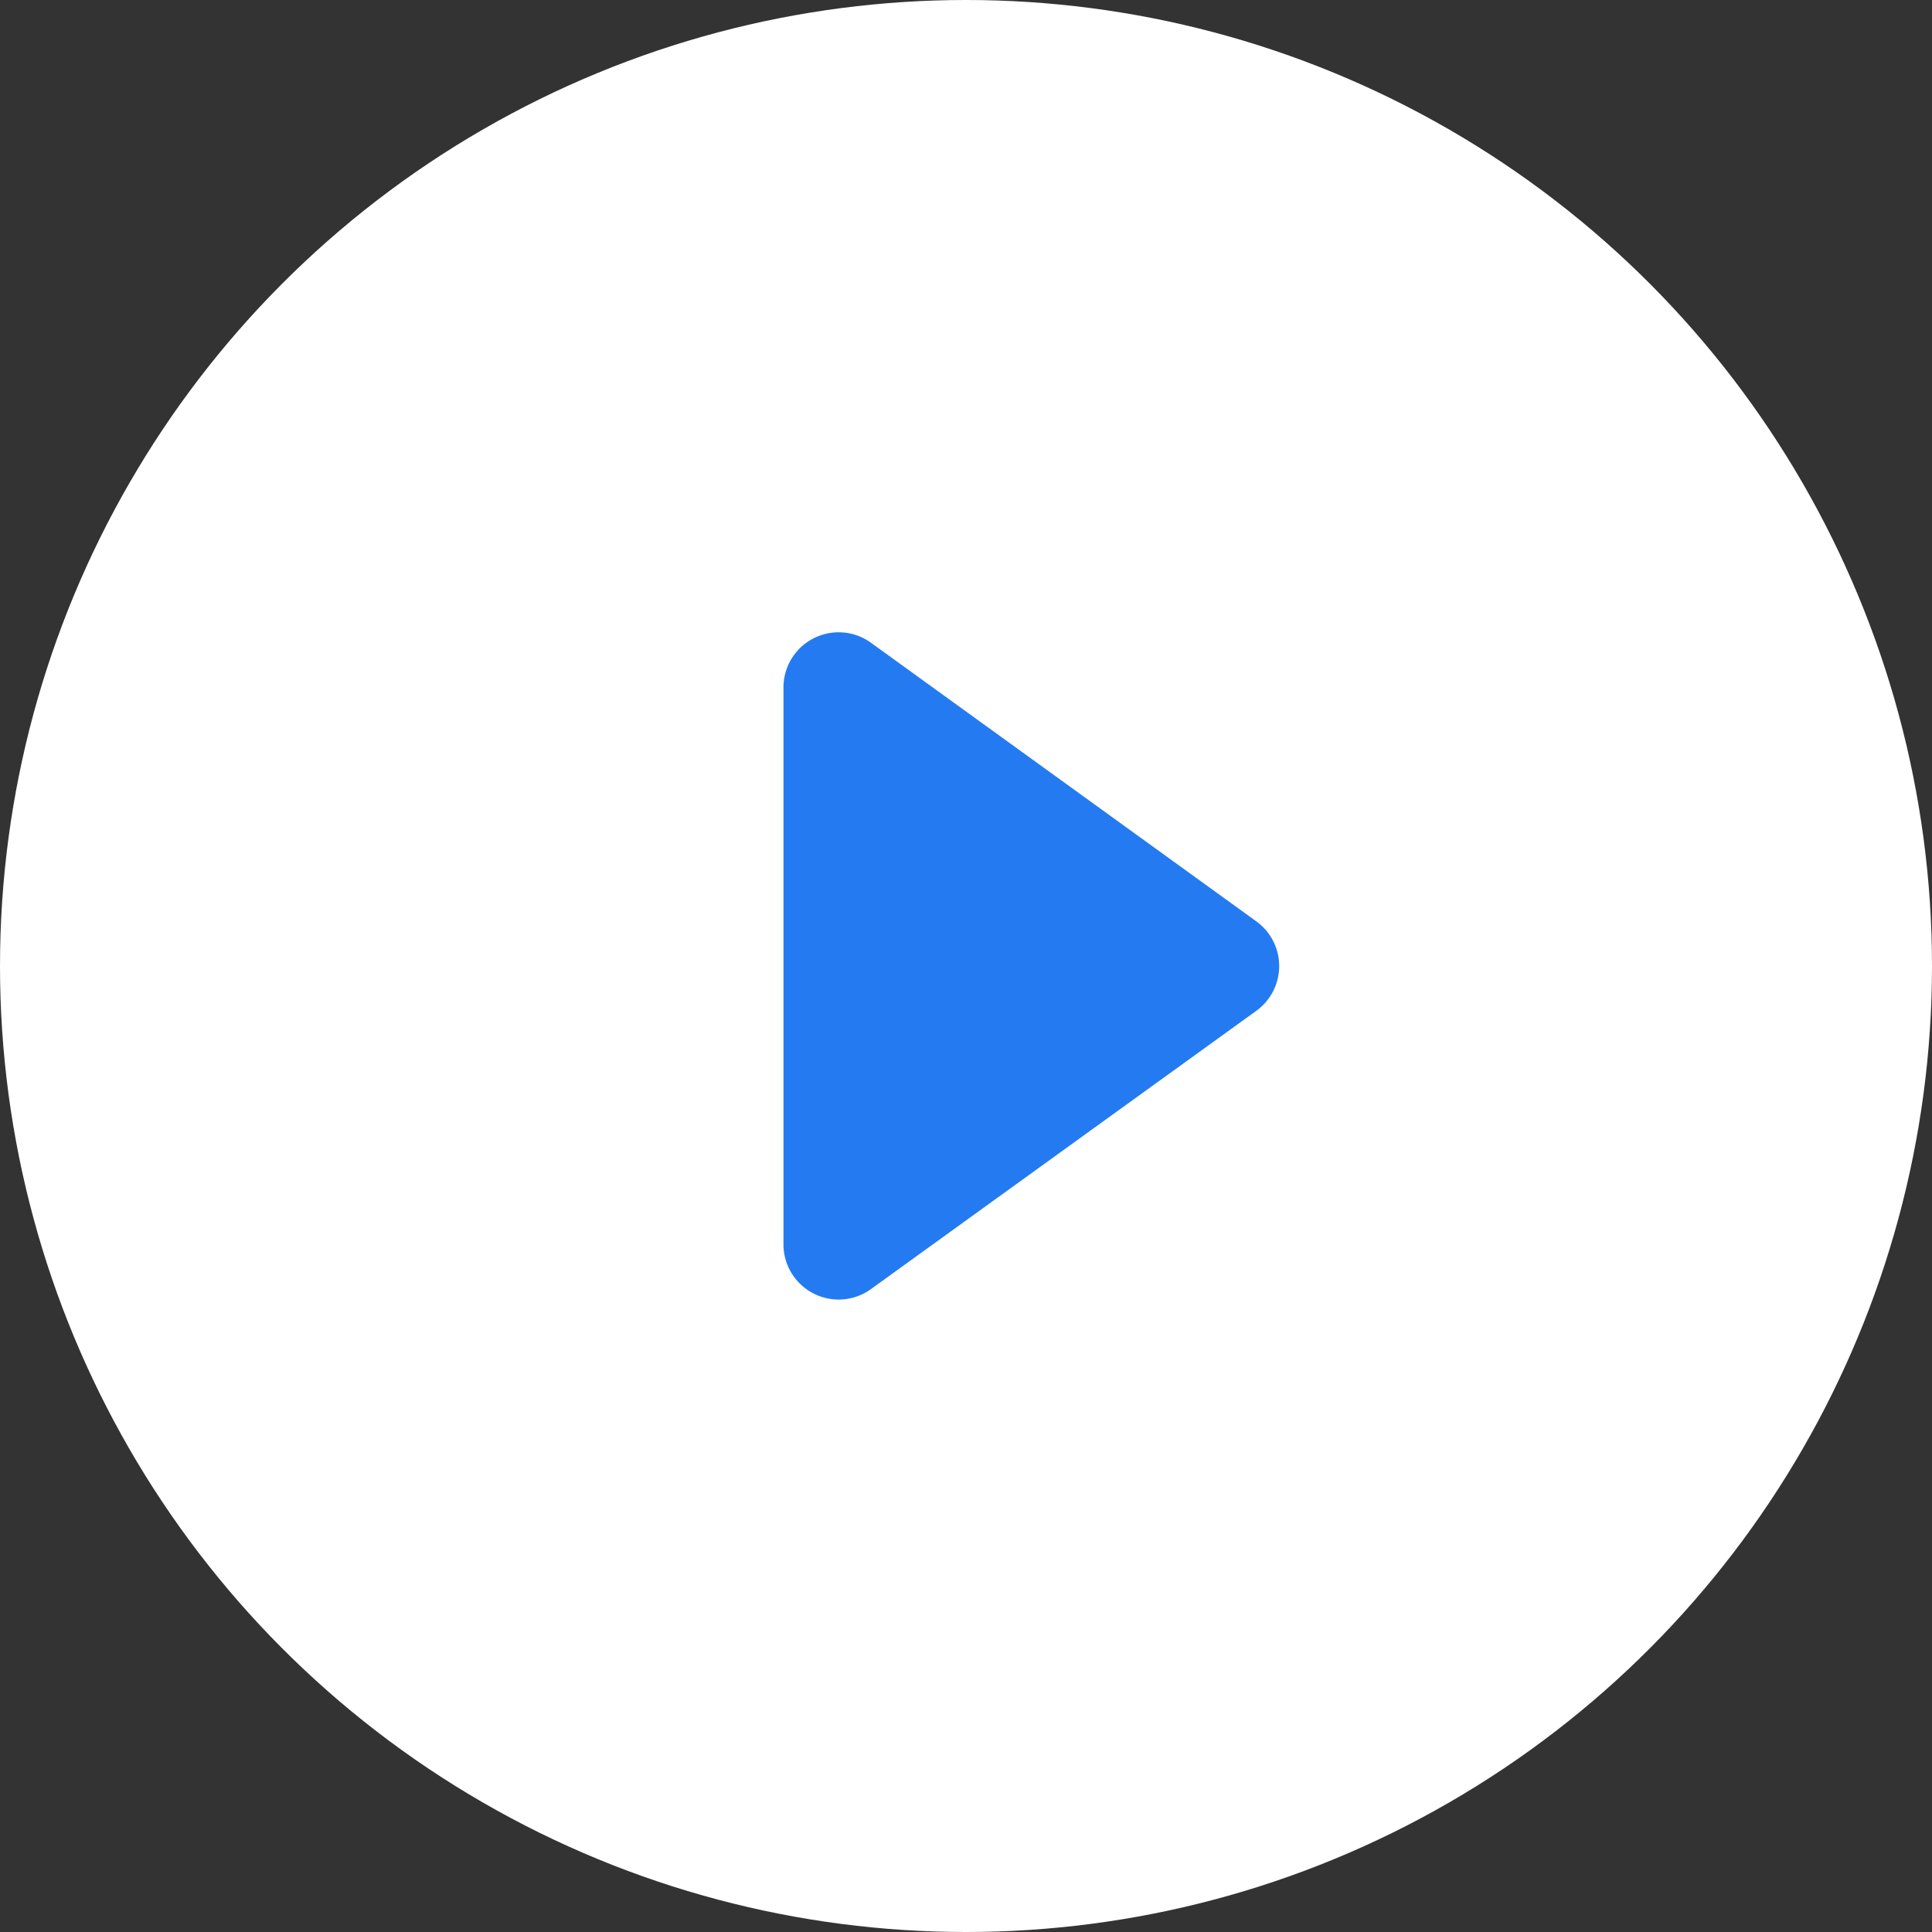
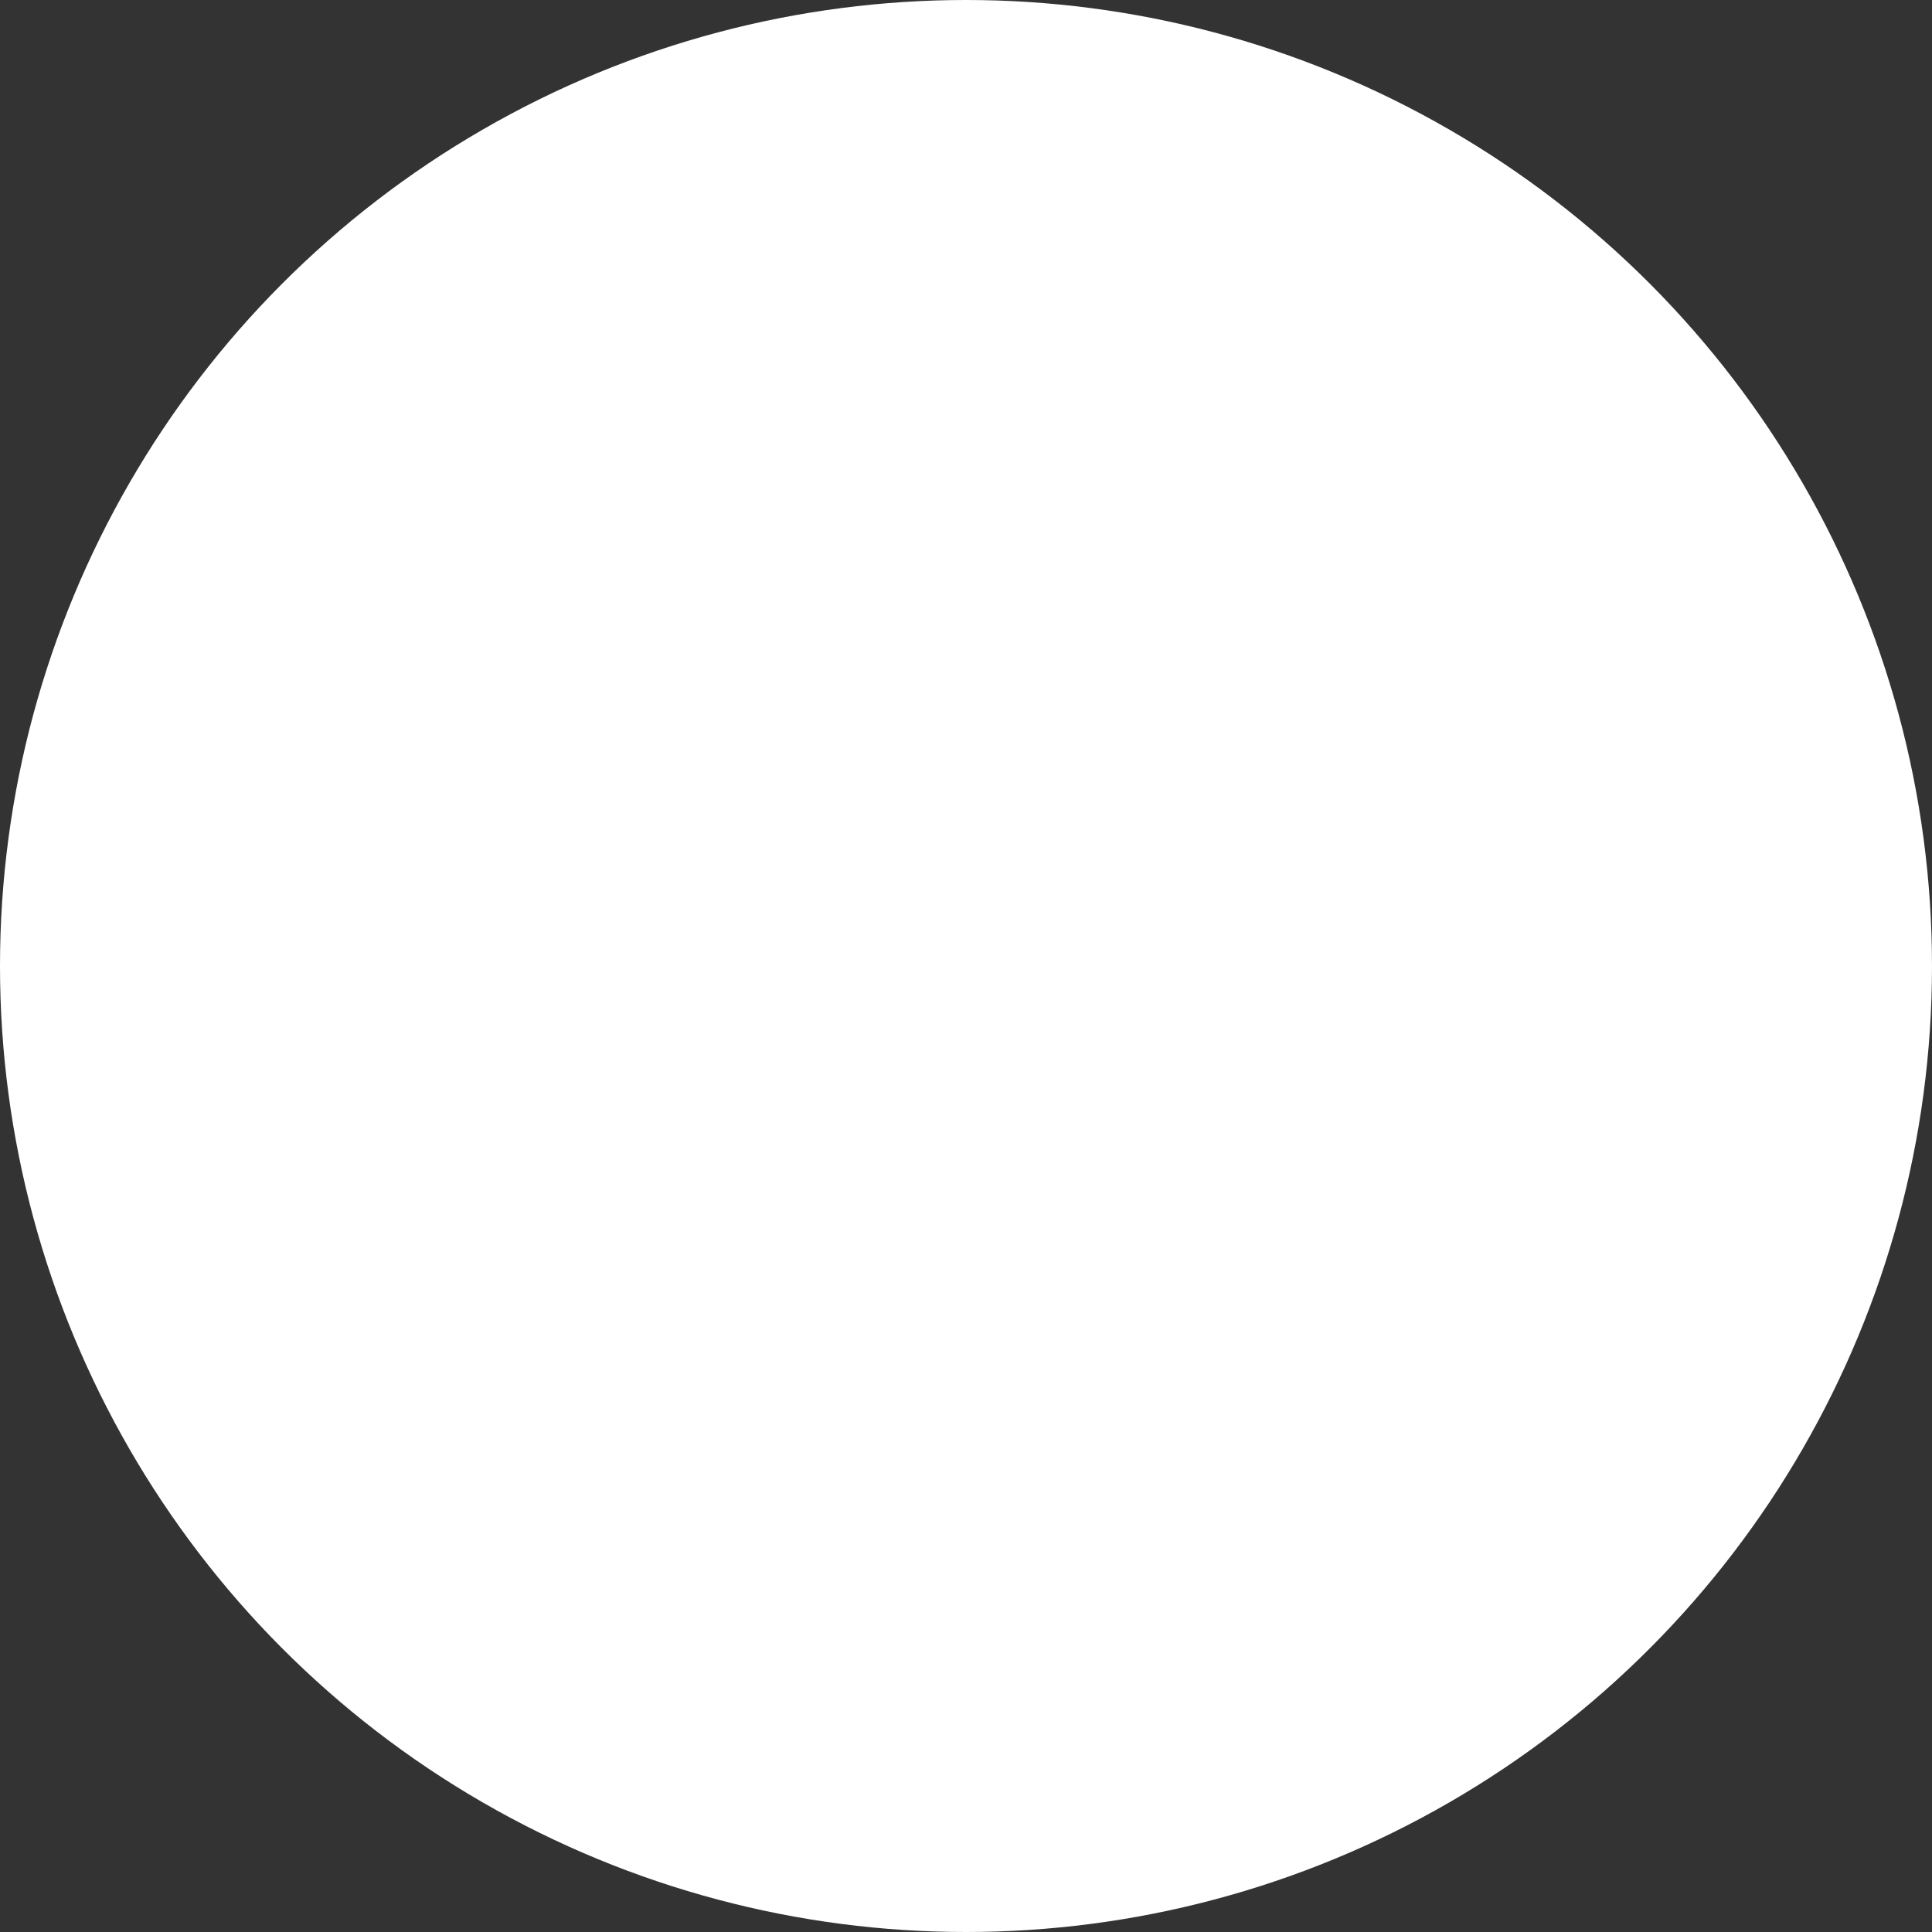
<svg xmlns="http://www.w3.org/2000/svg" id="コンポーネント_2_37" data-name="コンポーネント 2 – 37" width="25" height="25" viewBox="0 0 25 25">
  <rect x="0" y="0" width="25" height="25" fill="#333333" stroke="none" />
  <circle id="楕円形_1" data-name="楕円形 1" cx="12.5" cy="12.5" r="12.5" fill="#fff" />
-   <path id="パス_362" data-name="パス 362" d="M3.74.3A.714.714,0,0,1,4.9.3L8.5,5.285a.714.714,0,0,1-.579,1.132H.716A.714.714,0,0,1,.136,5.285Z" transform="translate(16.555 8.181) rotate(90)" fill="#247bf1" />
</svg>